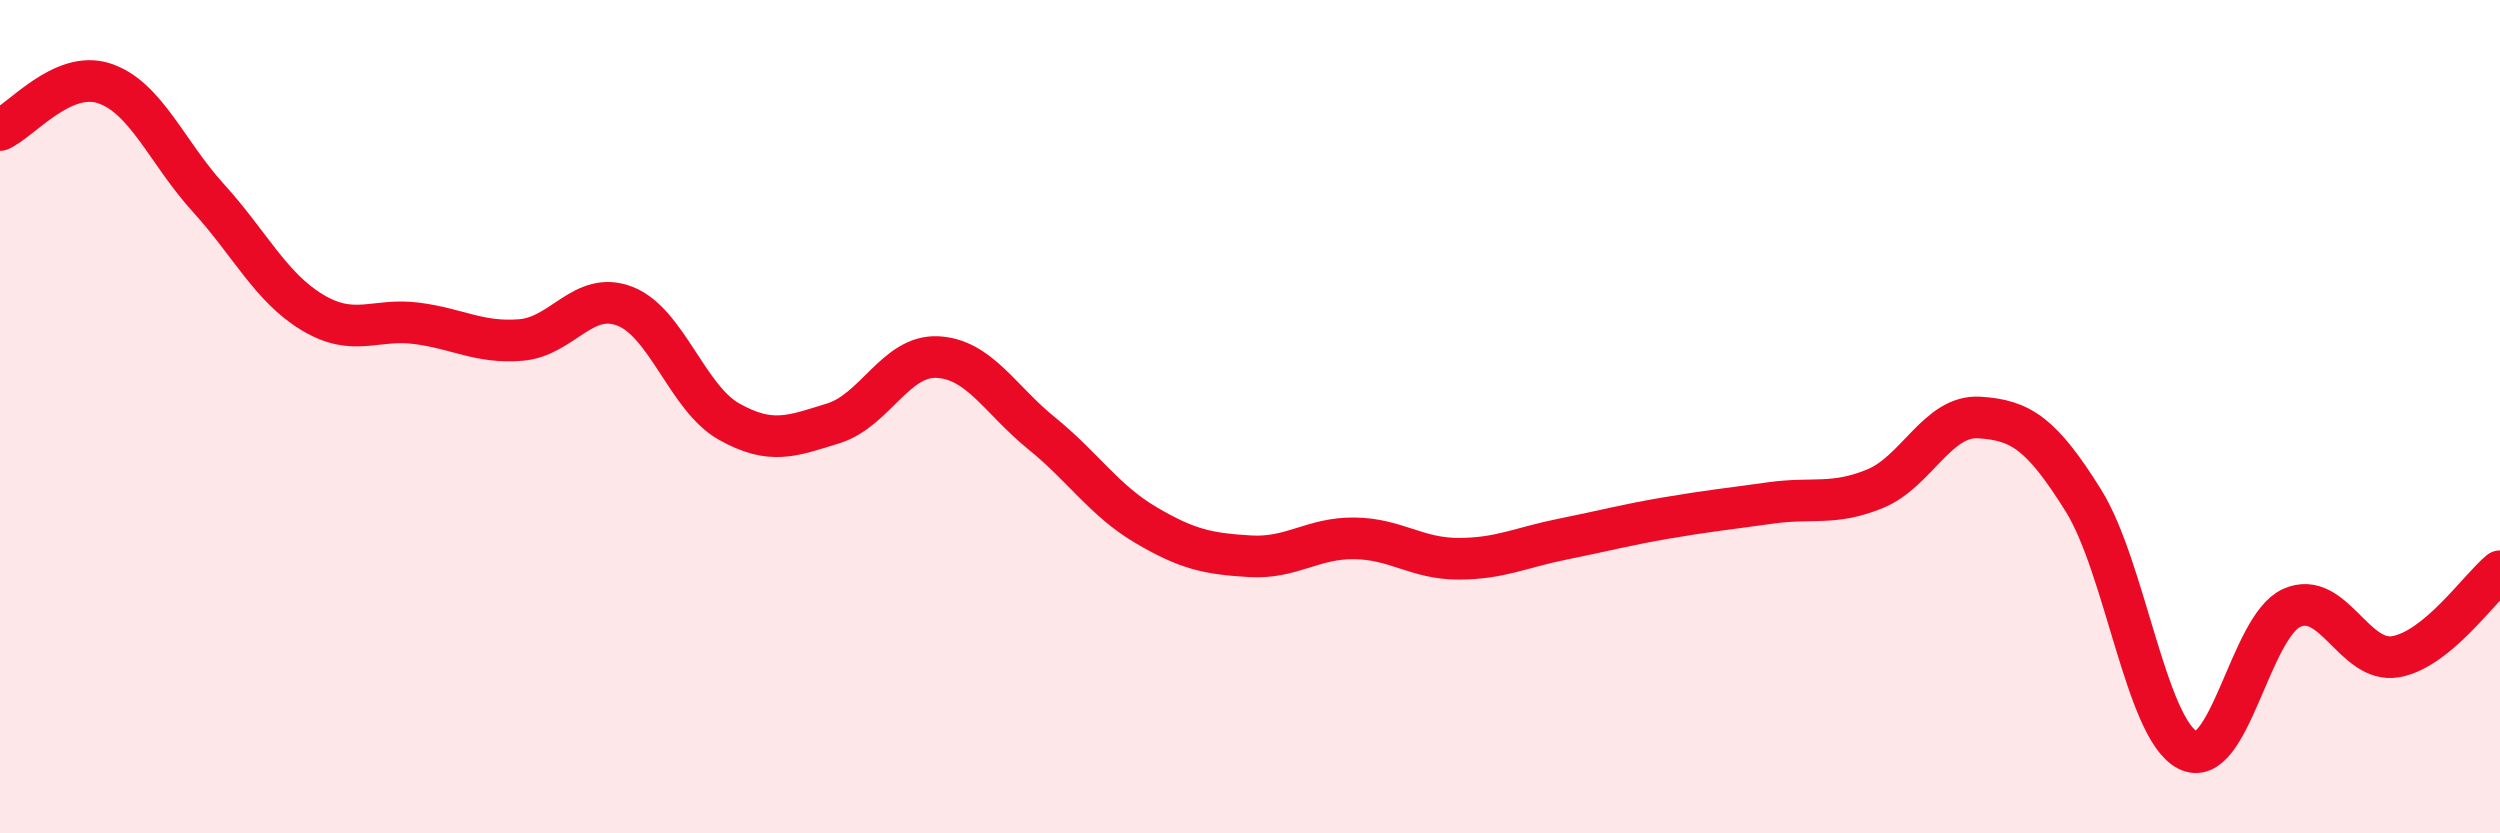
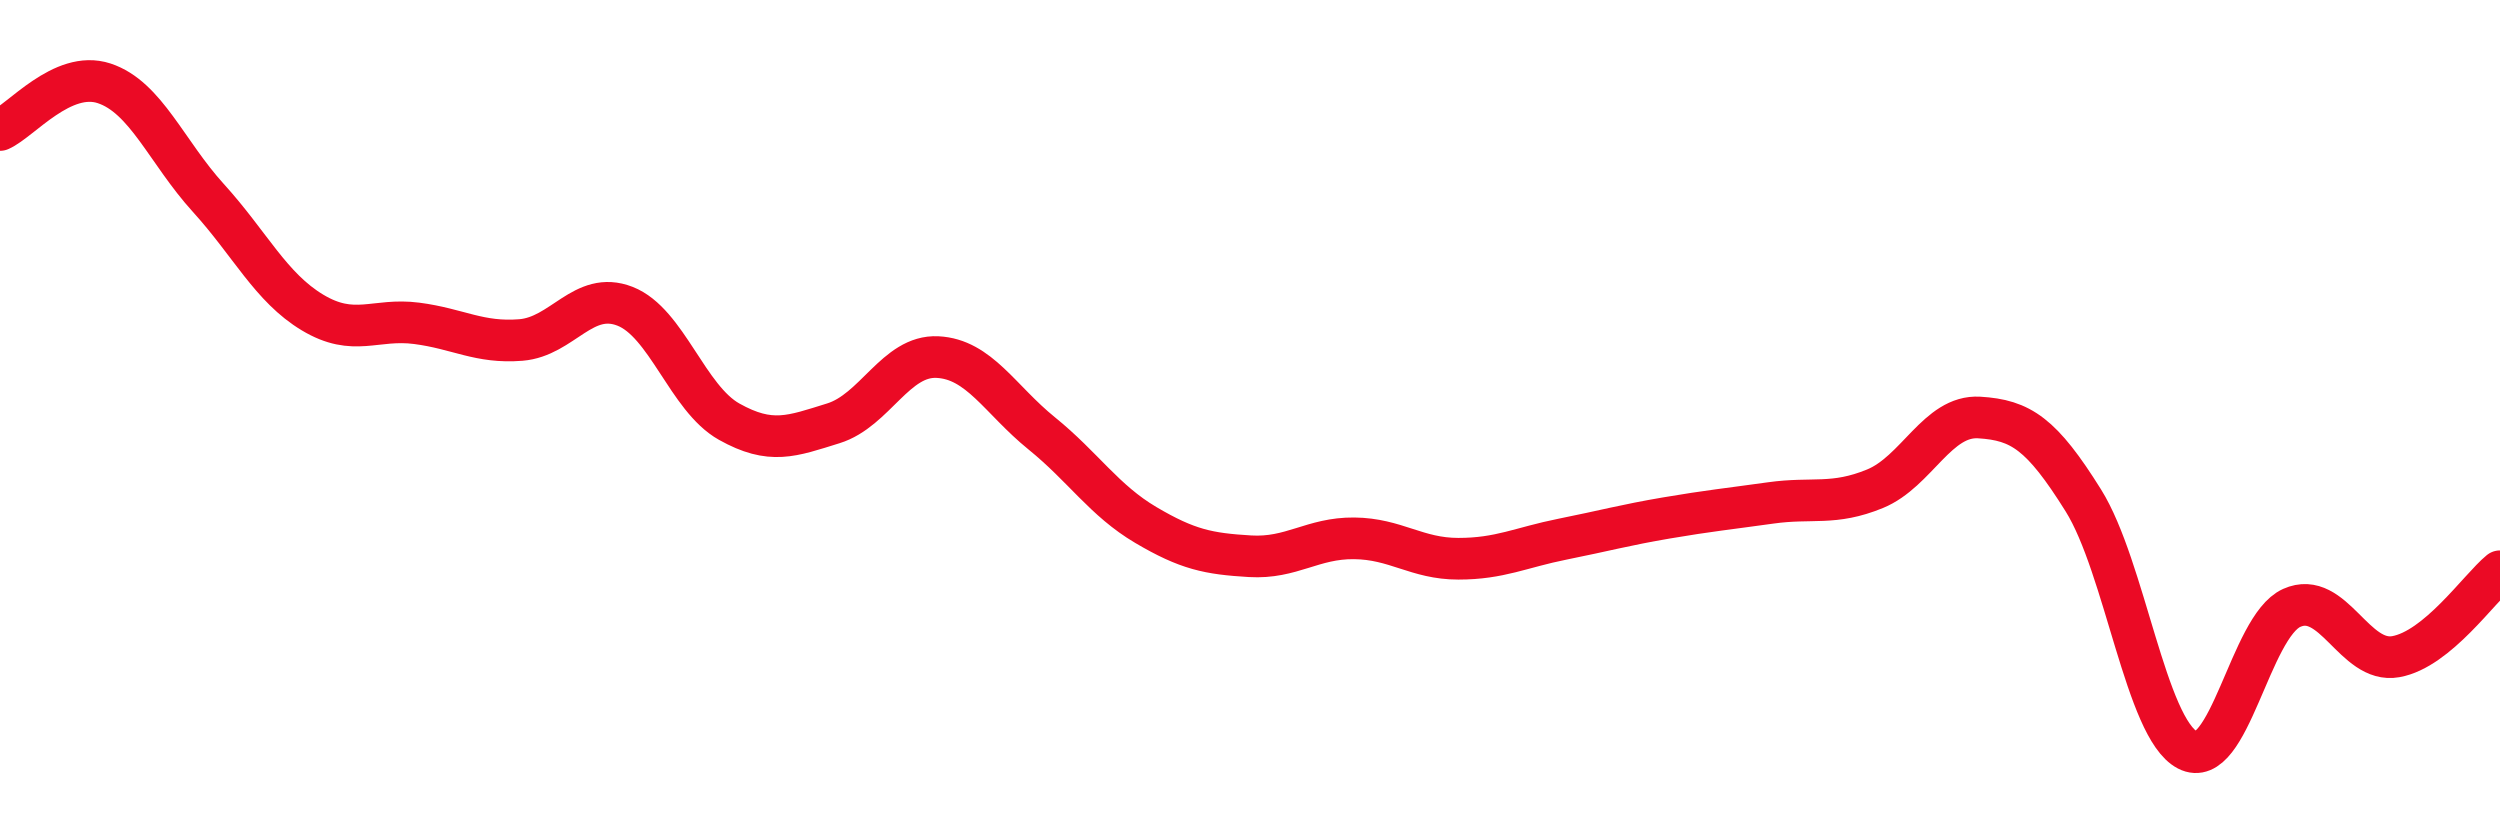
<svg xmlns="http://www.w3.org/2000/svg" width="60" height="20" viewBox="0 0 60 20">
-   <path d="M 0,3.12 C 0.5,2.9 1.5,1.67 2.5,2 C 3.5,2.33 4,3.65 5,4.75 C 6,5.85 6.5,6.9 7.5,7.5 C 8.5,8.1 9,7.63 10,7.76 C 11,7.89 11.5,8.24 12.5,8.16 C 13.5,8.08 14,6.96 15,7.35 C 16,7.74 16.5,9.56 17.5,10.12 C 18.5,10.68 19,10.47 20,10.16 C 21,9.85 21.5,8.52 22.5,8.57 C 23.5,8.62 24,9.59 25,10.4 C 26,11.21 26.5,12.01 27.5,12.6 C 28.5,13.19 29,13.29 30,13.35 C 31,13.41 31.5,12.91 32.5,12.92 C 33.5,12.93 34,13.41 35,13.41 C 36,13.41 36.5,13.14 37.5,12.94 C 38.5,12.74 39,12.6 40,12.43 C 41,12.26 41.5,12.21 42.5,12.07 C 43.5,11.93 44,12.14 45,11.73 C 46,11.32 46.5,9.96 47.5,10.02 C 48.5,10.08 49,10.41 50,12.01 C 51,13.61 51.5,17.48 52.5,18 C 53.5,18.52 54,15.04 55,14.59 C 56,14.14 56.5,15.94 57.5,15.76 C 58.5,15.58 59.5,14.12 60,13.71L60 20L0 20Z" fill="#EB0A25" opacity="0.1" stroke-linecap="round" stroke-linejoin="round" />
  <path d="M 0,3.12 C 0.5,2.9 1.5,1.67 2.5,2 C 3.5,2.33 4,3.65 5,4.75 C 6,5.85 6.5,6.9 7.5,7.5 C 8.5,8.1 9,7.63 10,7.76 C 11,7.89 11.5,8.24 12.5,8.16 C 13.5,8.08 14,6.96 15,7.35 C 16,7.74 16.5,9.56 17.5,10.12 C 18.5,10.68 19,10.47 20,10.16 C 21,9.85 21.5,8.52 22.5,8.57 C 23.5,8.62 24,9.59 25,10.4 C 26,11.21 26.5,12.01 27.5,12.6 C 28.5,13.19 29,13.29 30,13.35 C 31,13.41 31.5,12.91 32.5,12.92 C 33.5,12.93 34,13.41 35,13.41 C 36,13.41 36.5,13.14 37.5,12.94 C 38.5,12.74 39,12.6 40,12.43 C 41,12.26 41.5,12.21 42.5,12.07 C 43.5,11.93 44,12.14 45,11.73 C 46,11.32 46.5,9.96 47.5,10.02 C 48.5,10.08 49,10.41 50,12.01 C 51,13.61 51.5,17.48 52.5,18 C 53.5,18.52 54,15.04 55,14.59 C 56,14.14 56.5,15.94 57.5,15.76 C 58.5,15.58 59.5,14.12 60,13.71" stroke="#EB0A25" stroke-width="1" fill="none" stroke-linecap="round" stroke-linejoin="round" />
</svg>